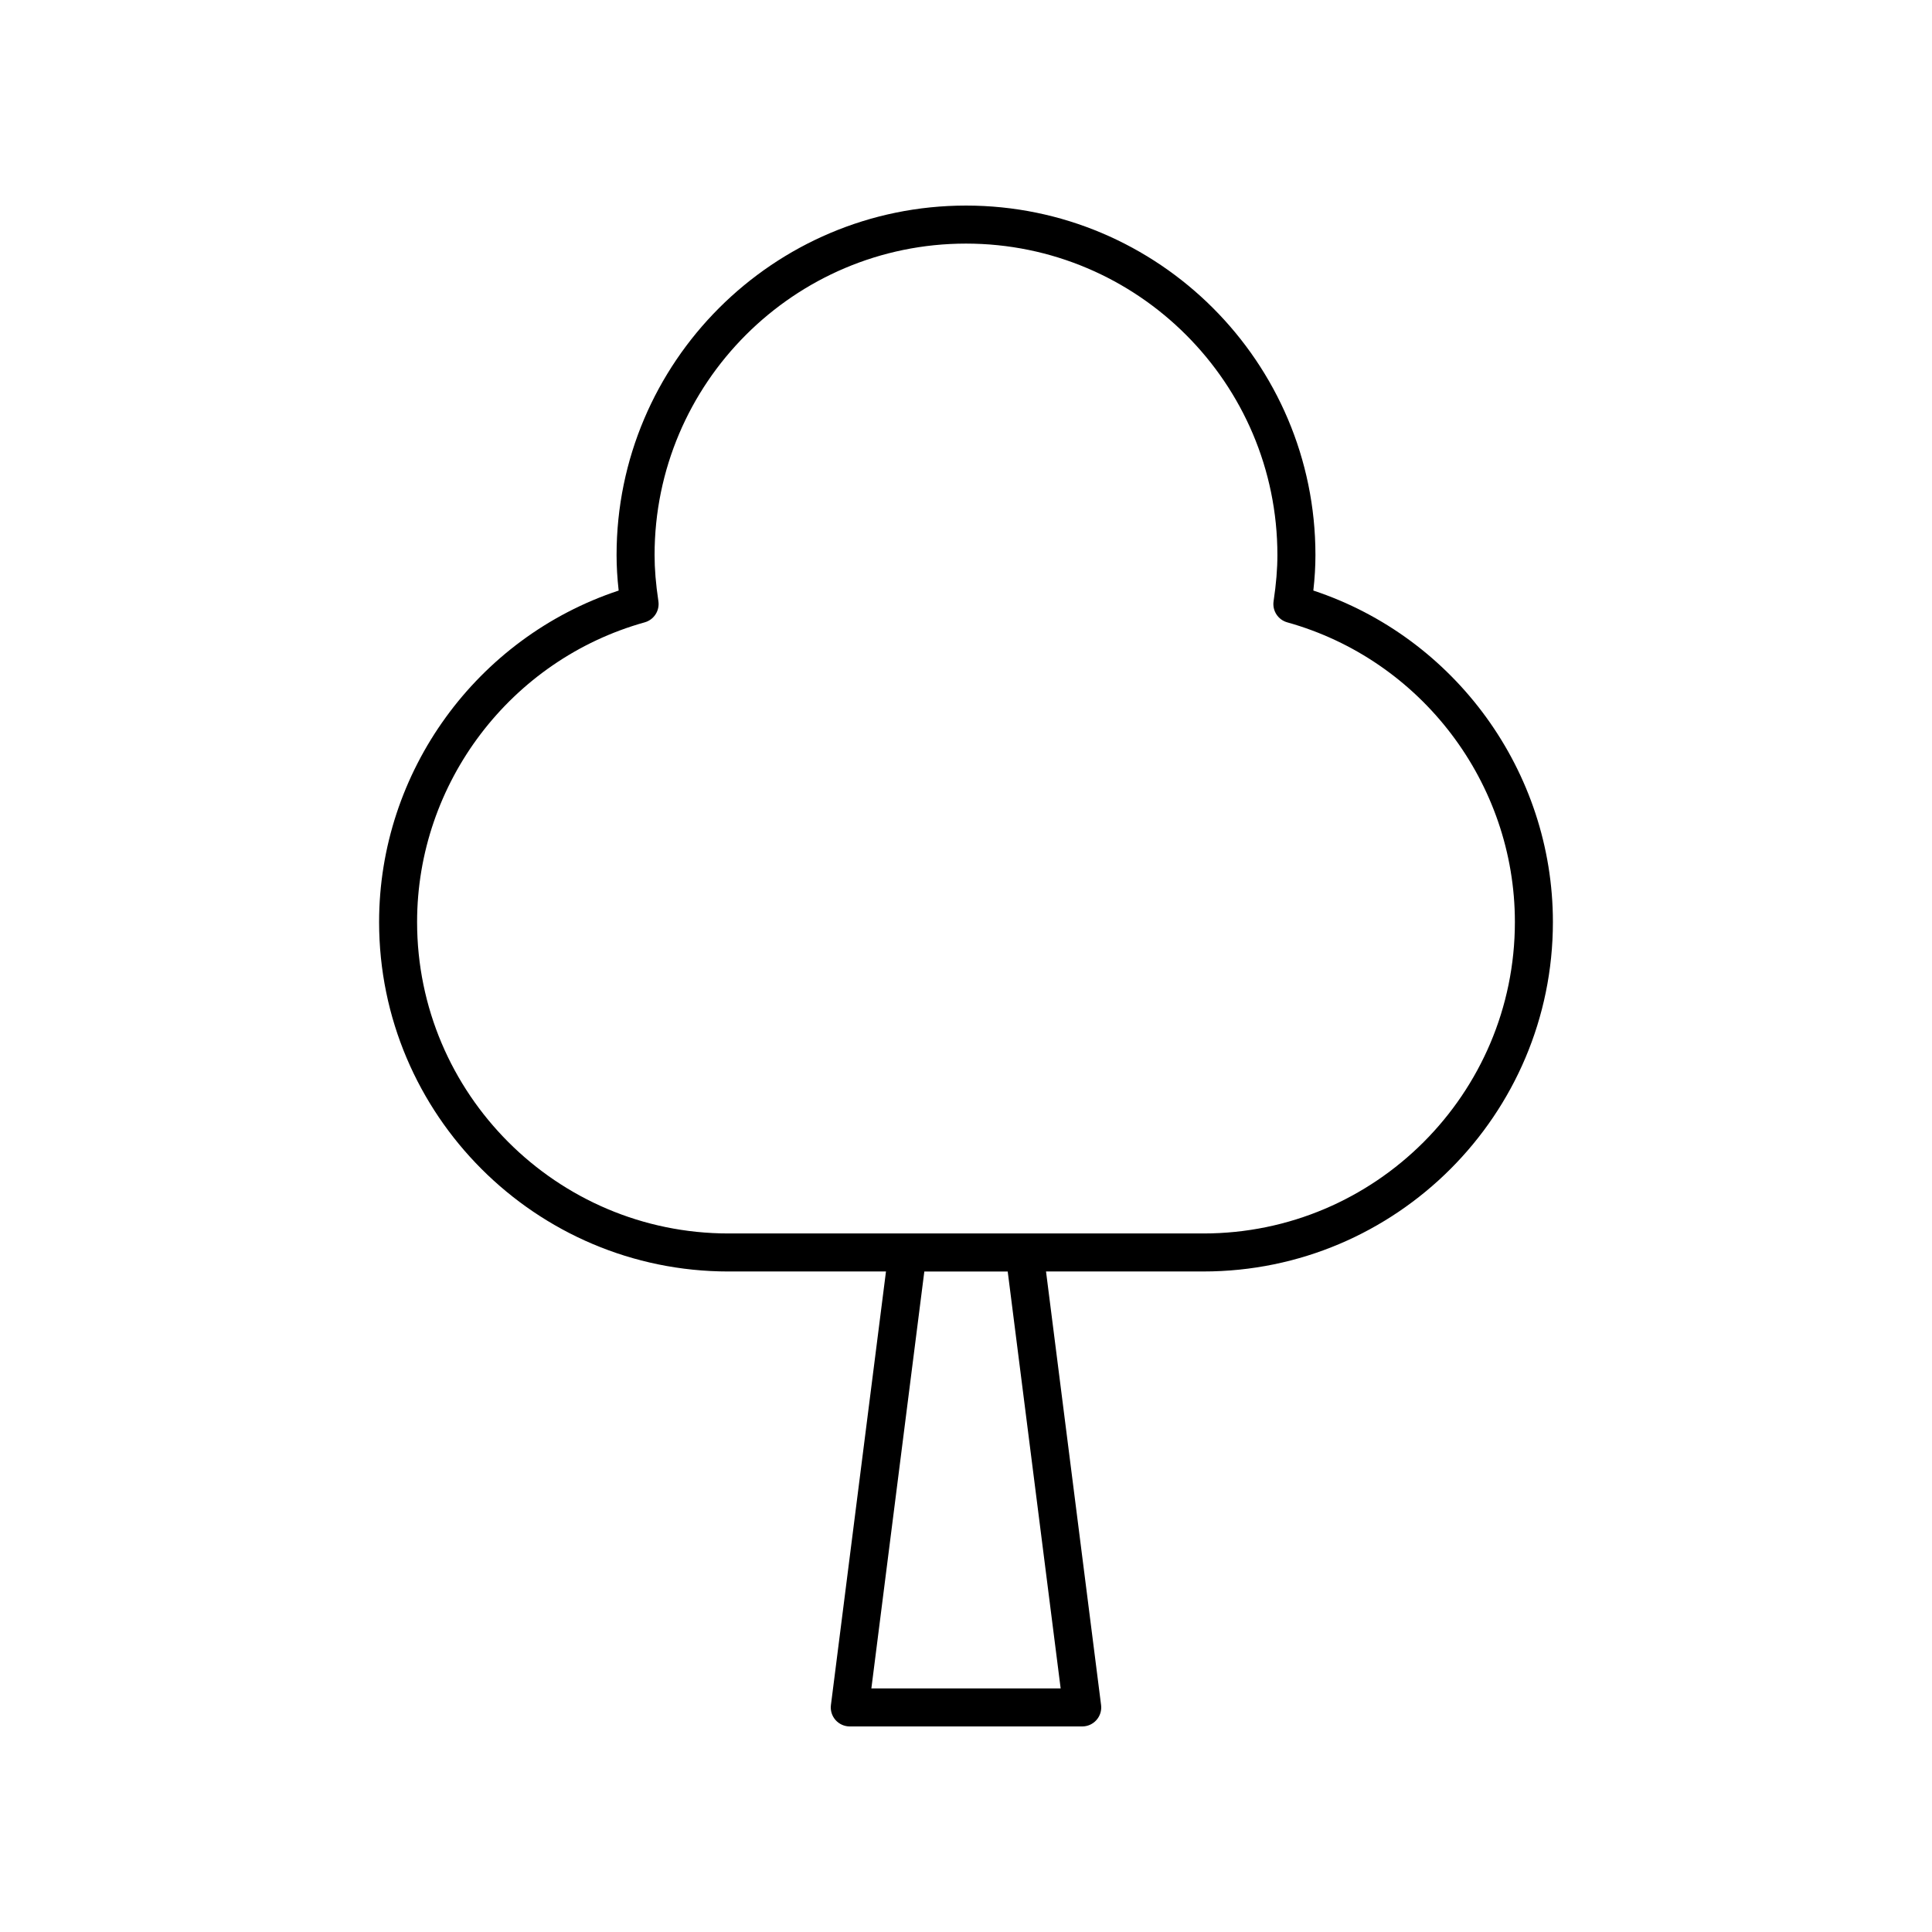
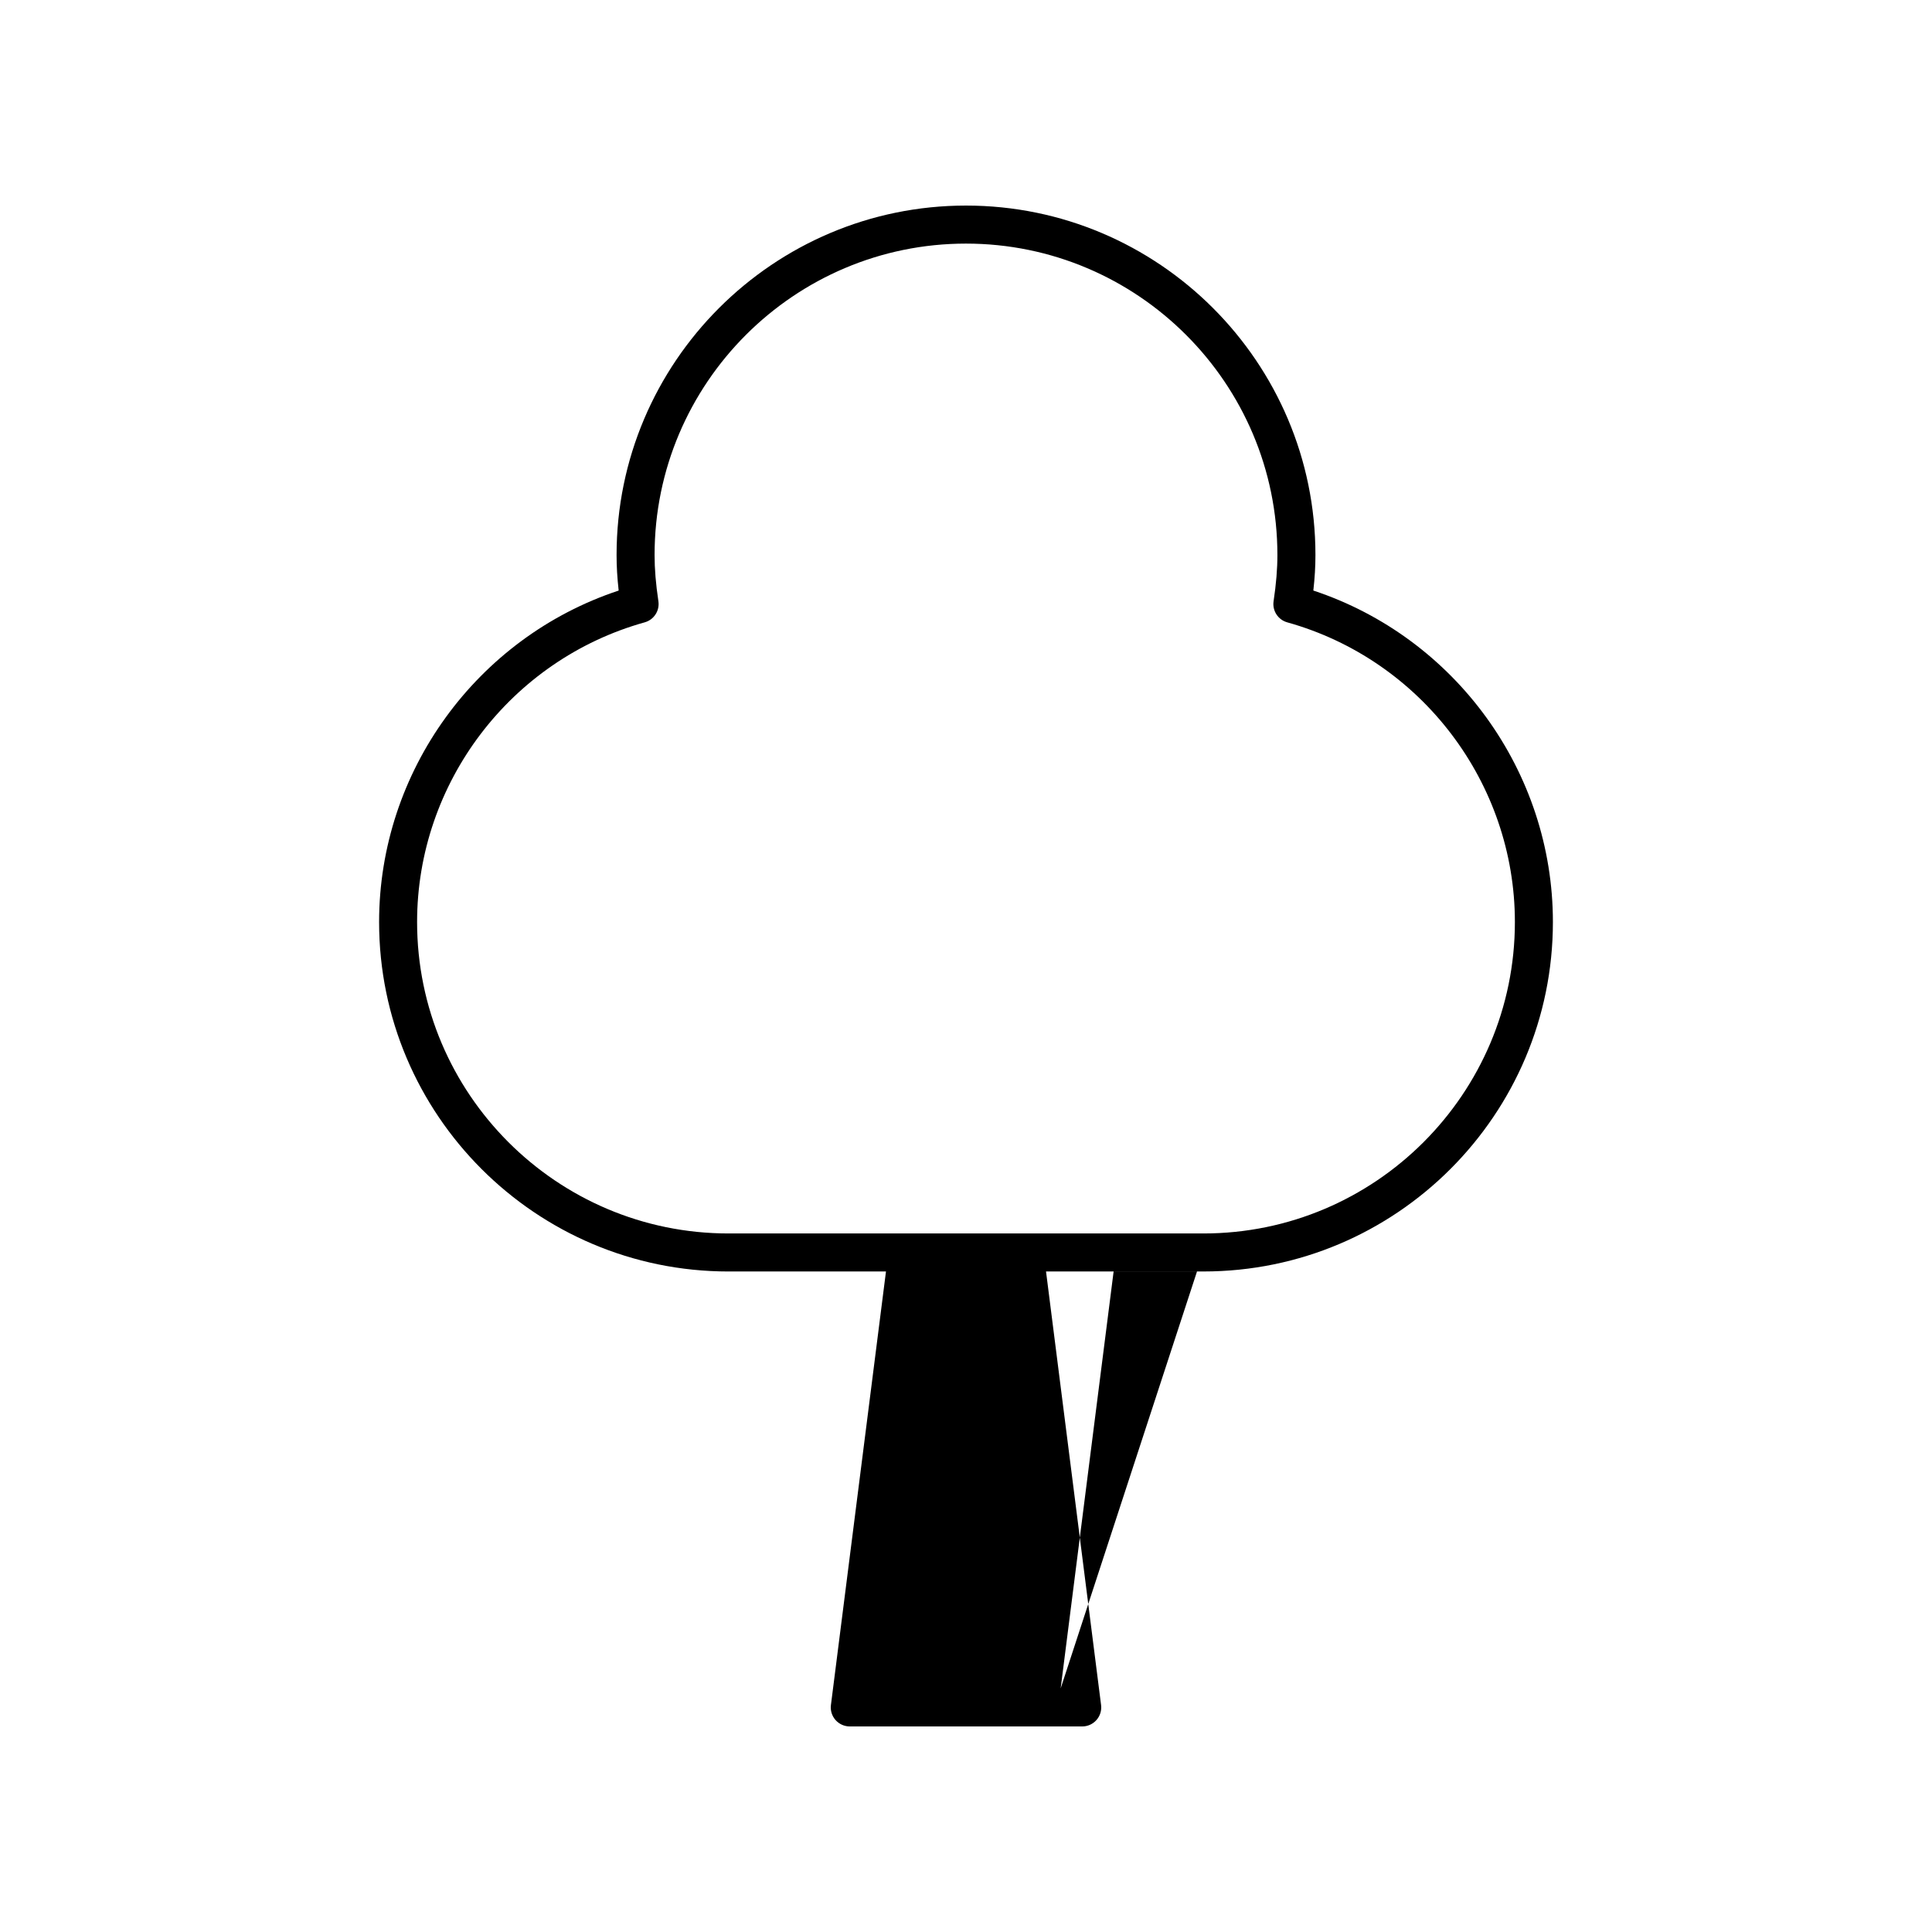
<svg xmlns="http://www.w3.org/2000/svg" fill="#000000" width="800px" height="800px" version="1.1" viewBox="144 144 512 512">
-   <path d="m492.05 300.5c0.379-3.375 0.555-6.434 0.555-9.418 0-51.062-41.543-92.605-92.602-92.605s-92.605 41.543-92.605 92.609c0 2.981 0.176 6.043 0.555 9.418-37.594 12.449-63.488 47.957-63.488 87.844 0 51.066 41.539 92.609 92.598 92.609h41.73l-14.59 114.9c-0.184 1.438 0.262 2.879 1.219 3.965 0.957 1.082 2.336 1.703 3.781 1.703h61.598c1.445 0 2.824-0.621 3.777-1.707 0.961-1.086 1.402-2.527 1.219-3.965l-14.59-114.9h41.73c51.059 0 92.598-41.543 92.598-92.609 0.004-39.887-25.891-75.395-63.484-87.844zm-66.965 290.95h-50.164l14.035-110.49h22.098zm37.852-120.57h-125.88c-45.504 0-82.523-37.023-82.523-82.535 0-36.852 24.801-69.504 60.316-79.418 2.445-0.68 4.004-3.074 3.633-5.59-0.695-4.664-1.012-8.562-1.012-12.25-0.004-45.508 37.02-82.531 82.527-82.531 45.504 0 82.527 37.023 82.527 82.535 0 3.691-0.32 7.586-1.012 12.25-0.375 2.516 1.188 4.91 3.633 5.59 35.512 9.914 60.316 42.566 60.316 79.418-0.008 45.508-37.023 82.531-82.531 82.531z" />
+   <path d="m492.05 300.5c0.379-3.375 0.555-6.434 0.555-9.418 0-51.062-41.543-92.605-92.602-92.605s-92.605 41.543-92.605 92.609c0 2.981 0.176 6.043 0.555 9.418-37.594 12.449-63.488 47.957-63.488 87.844 0 51.066 41.539 92.609 92.598 92.609h41.73l-14.59 114.9c-0.184 1.438 0.262 2.879 1.219 3.965 0.957 1.082 2.336 1.703 3.781 1.703h61.598c1.445 0 2.824-0.621 3.777-1.707 0.961-1.086 1.402-2.527 1.219-3.965l-14.59-114.9h41.73c51.059 0 92.598-41.543 92.598-92.609 0.004-39.887-25.891-75.395-63.484-87.844zm-66.965 290.95l14.035-110.49h22.098zm37.852-120.57h-125.88c-45.504 0-82.523-37.023-82.523-82.535 0-36.852 24.801-69.504 60.316-79.418 2.445-0.68 4.004-3.074 3.633-5.59-0.695-4.664-1.012-8.562-1.012-12.25-0.004-45.508 37.02-82.531 82.527-82.531 45.504 0 82.527 37.023 82.527 82.535 0 3.691-0.32 7.586-1.012 12.25-0.375 2.516 1.188 4.91 3.633 5.59 35.512 9.914 60.316 42.566 60.316 79.418-0.008 45.508-37.023 82.531-82.531 82.531z" />
</svg>